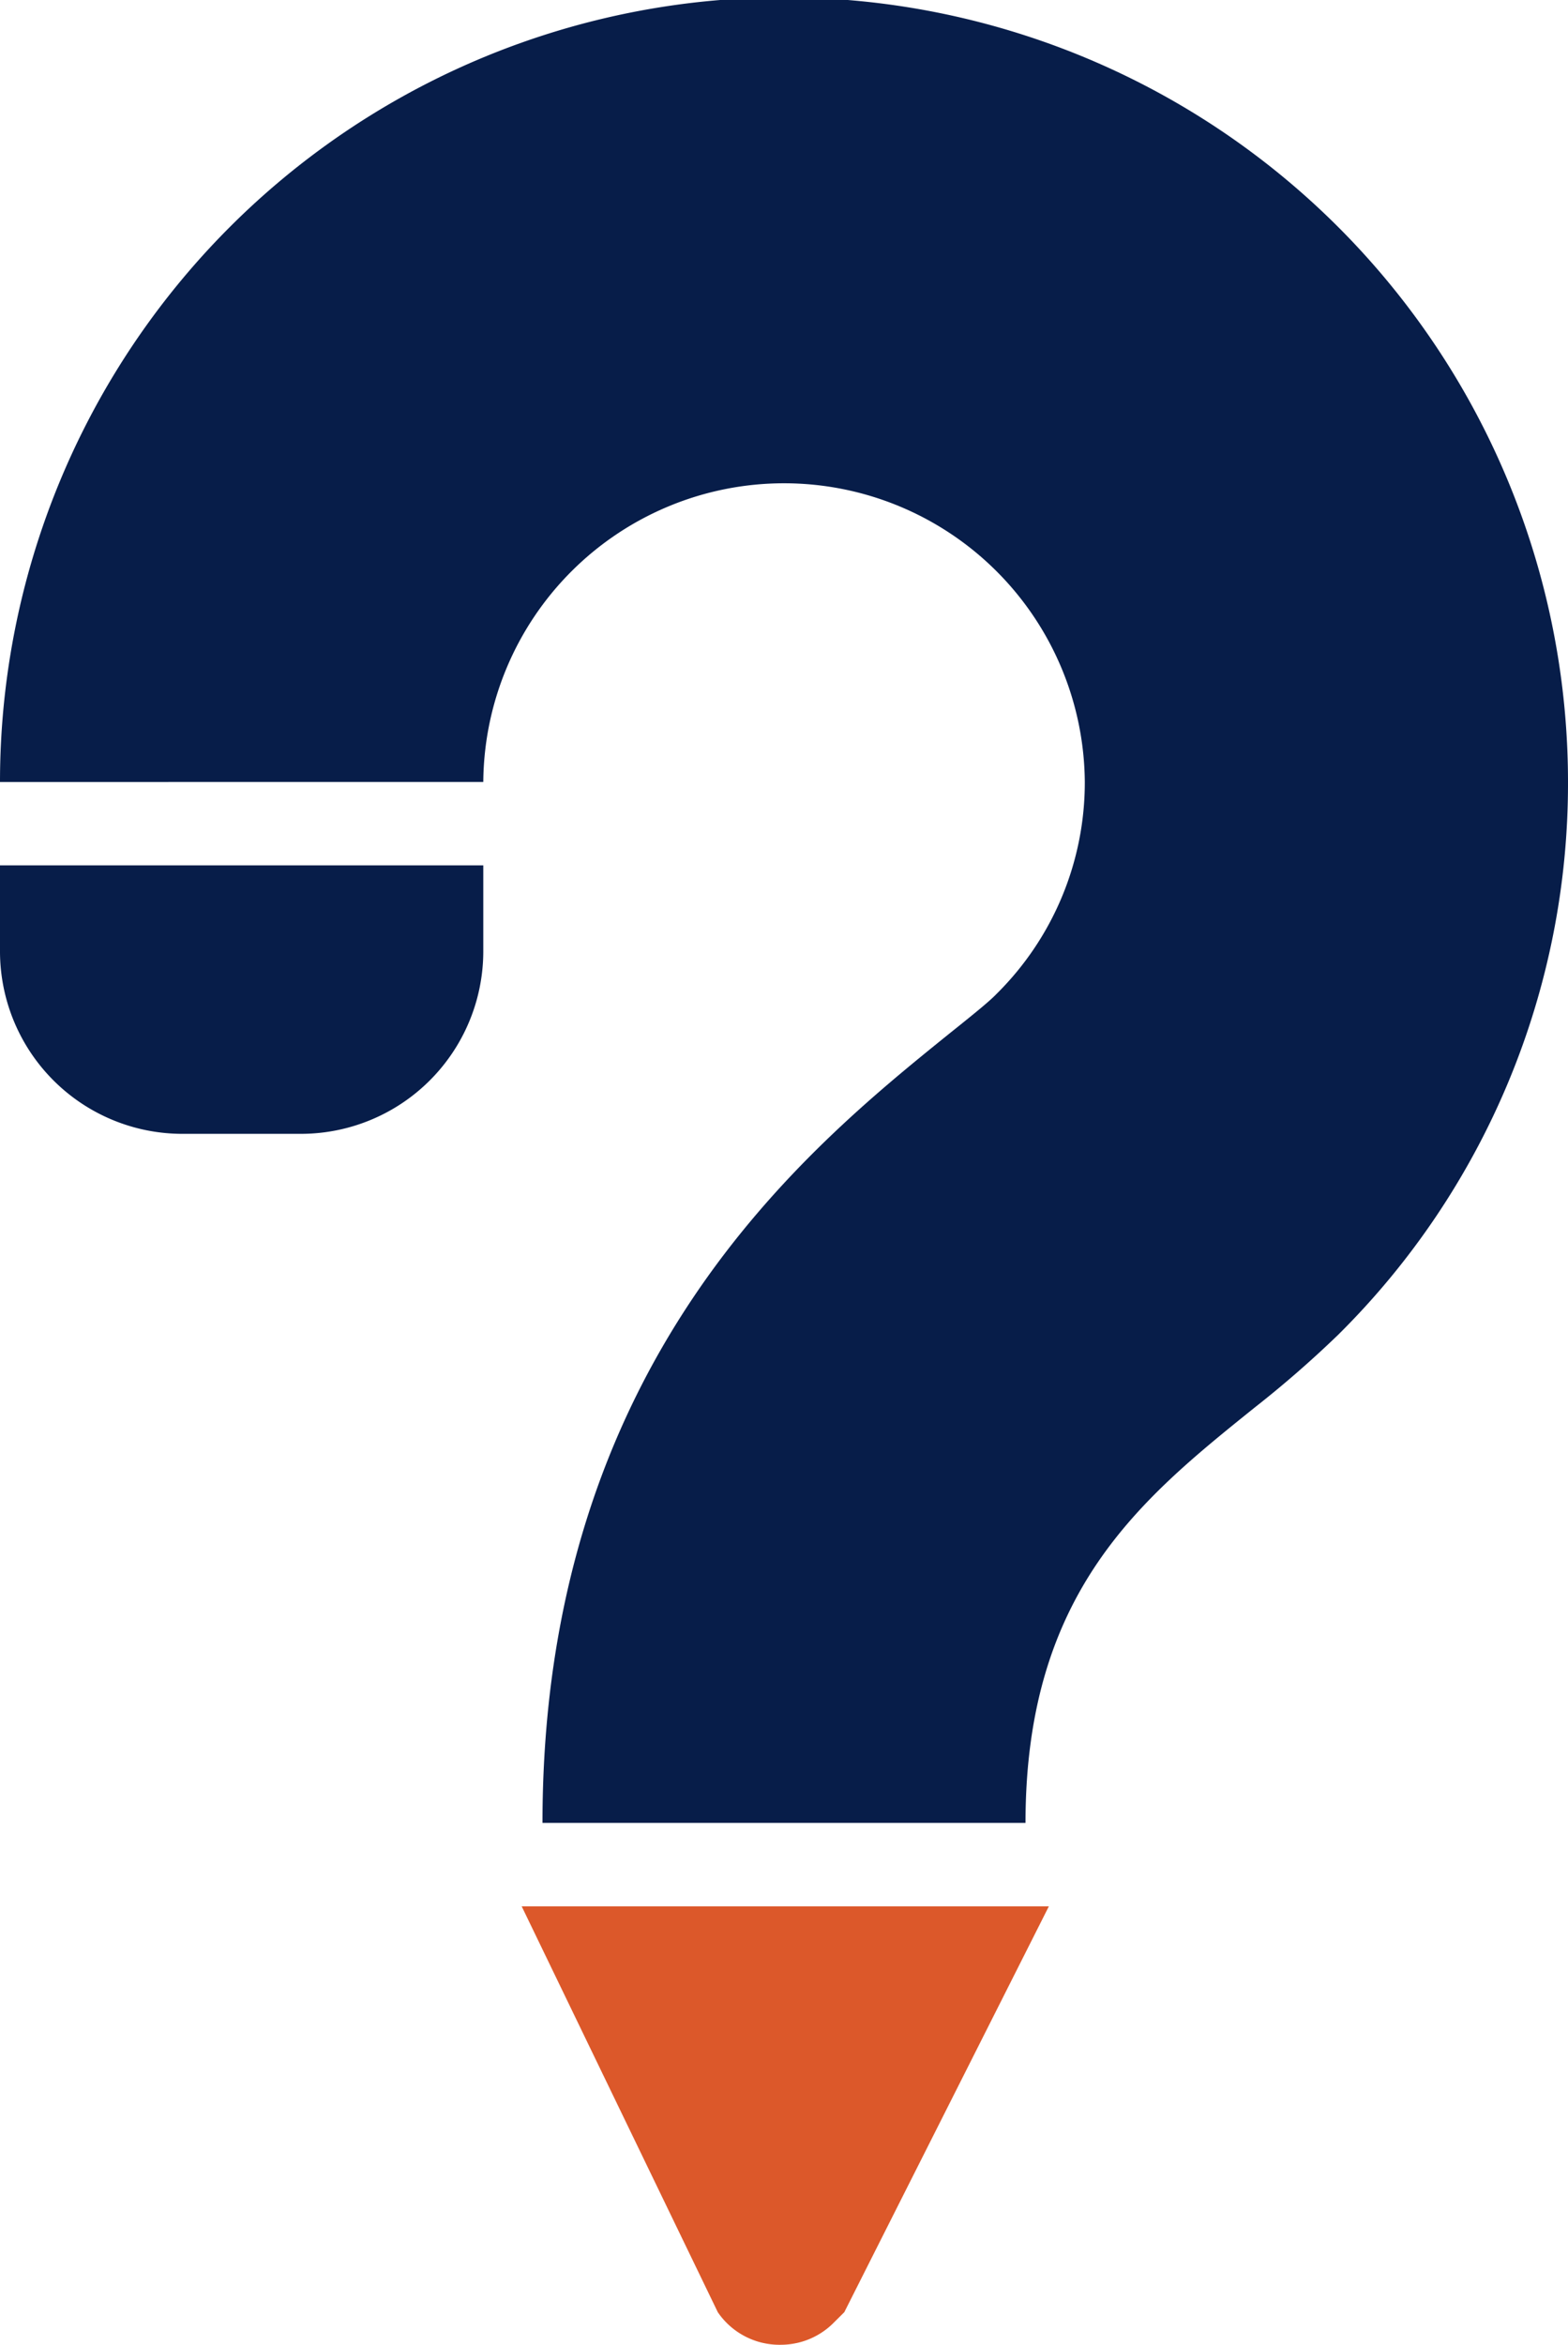
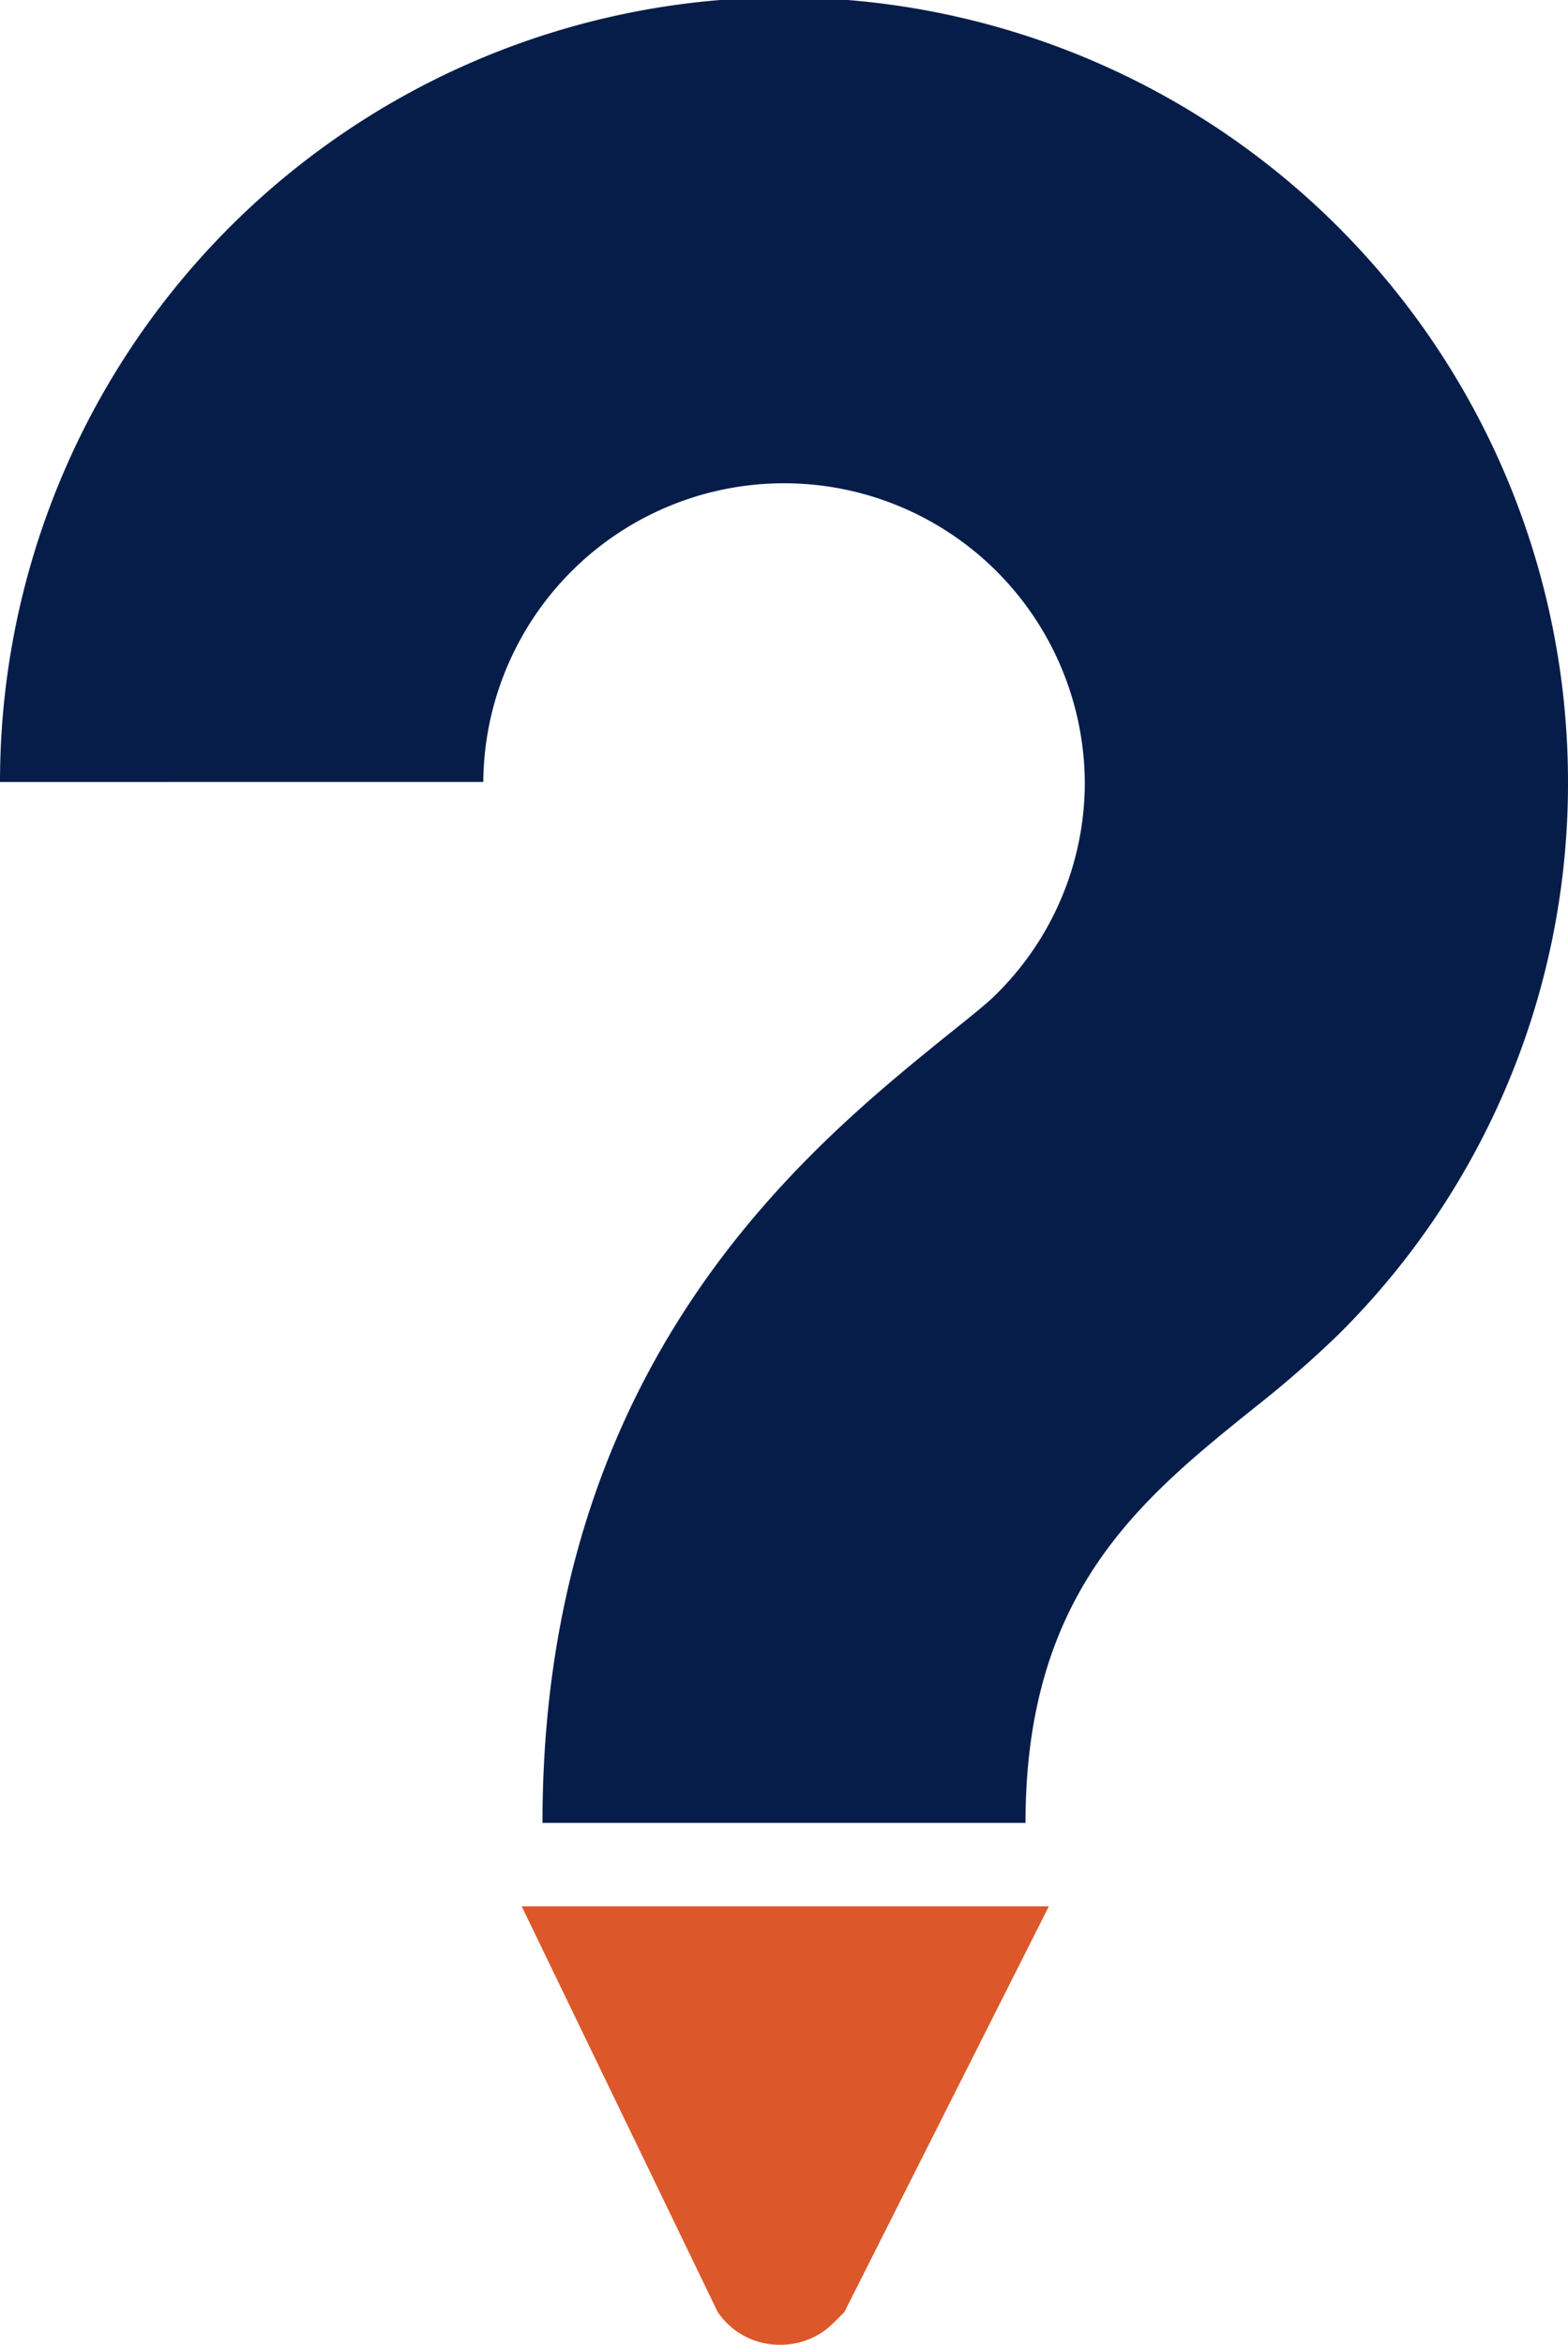
<svg xmlns="http://www.w3.org/2000/svg" width="87" height="130" viewBox="0 0 87 130">
  <g>
    <path d="M43.337,130a4.14,4.14,0,0,0,2.924-1.225l.585-.582,11.349-22.5H28.946l10.88,22.5A4.145,4.145,0,0,0,43.337,130Z" fill="#dc582a" />
-     <path d="M26.815,52.777v-4.8H0v4.763A10.121,10.121,0,0,0,10.122,62.863h6.535A10.122,10.122,0,0,0,26.815,52.777Z" fill="#071d49" />
    <path d="M26.815,43.353a16.688,16.688,0,0,1,33.375,0,16.488,16.488,0,0,1-4.913,11.768c-.371.39-1.272,1.116-2.143,1.816l-.5.4C44.756,63.7,30.1,75.536,30.1,101.066H56.9c0-12.812,6.409-17.961,12.727-23.038A59.916,59.916,0,0,0,74.251,74,42.983,42.983,0,0,0,87,43.356a43.5,43.5,0,0,0-87,0Z" fill="#071d49" />
  </g>
</svg>